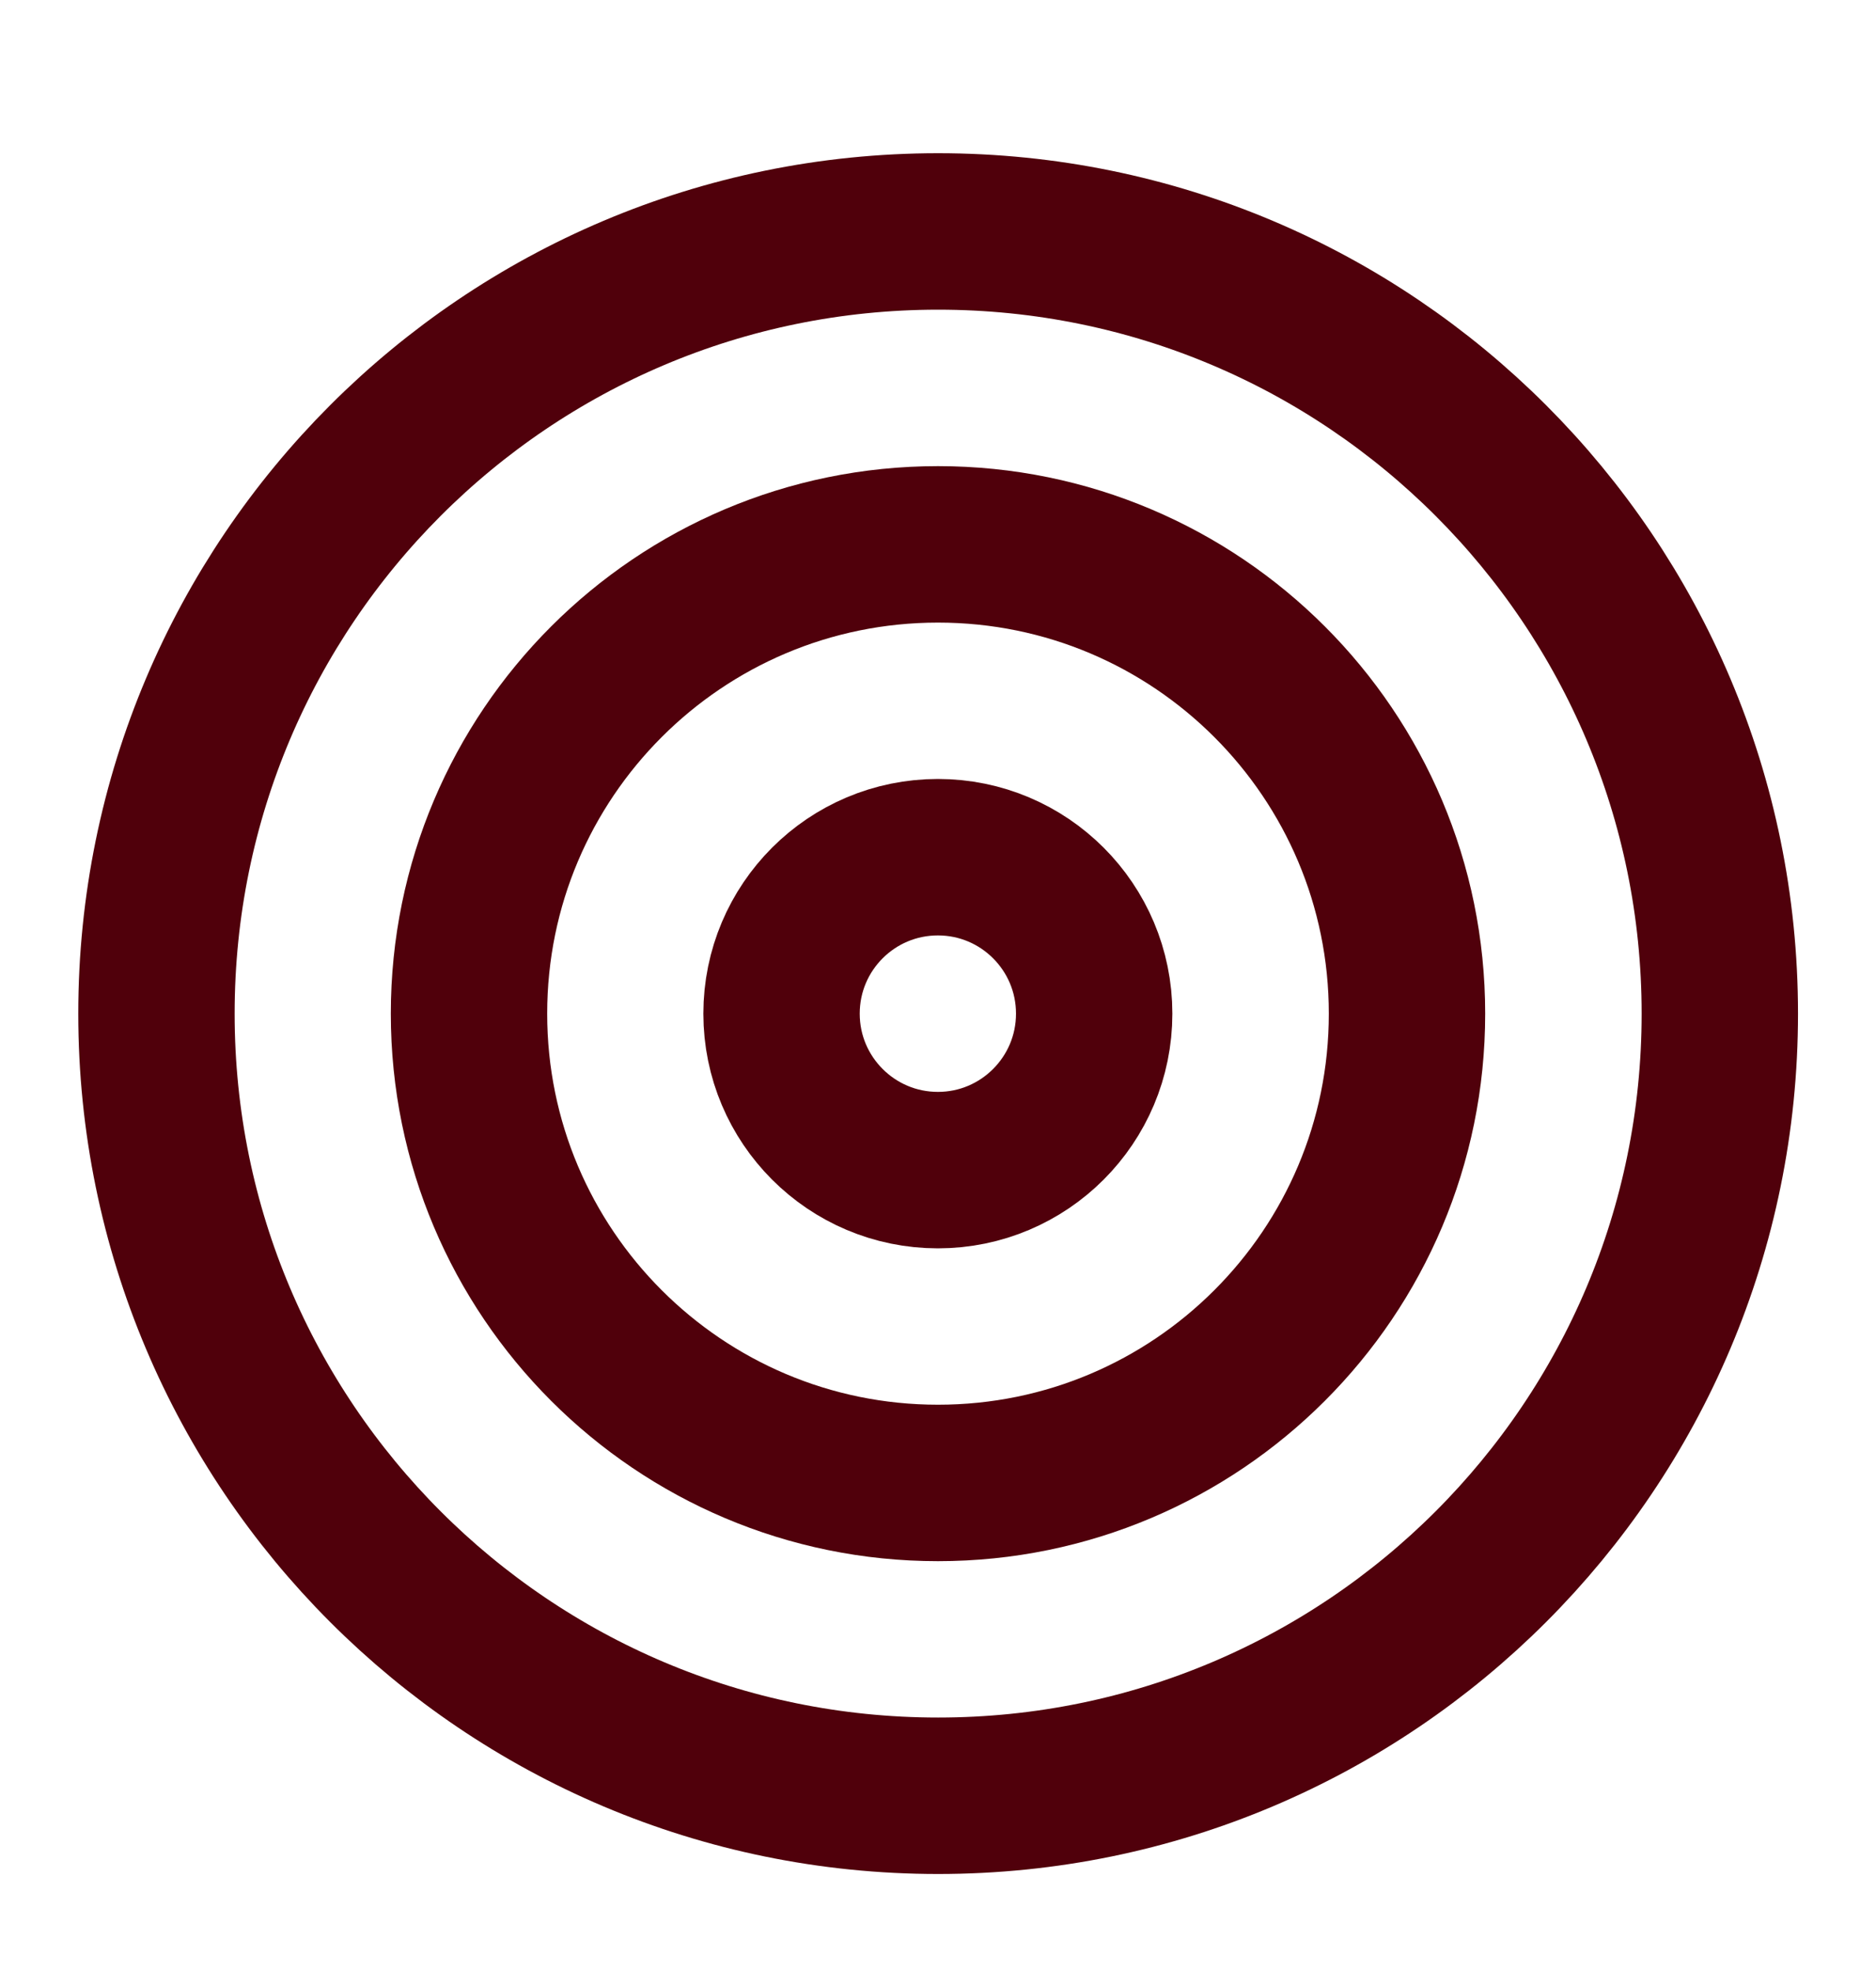
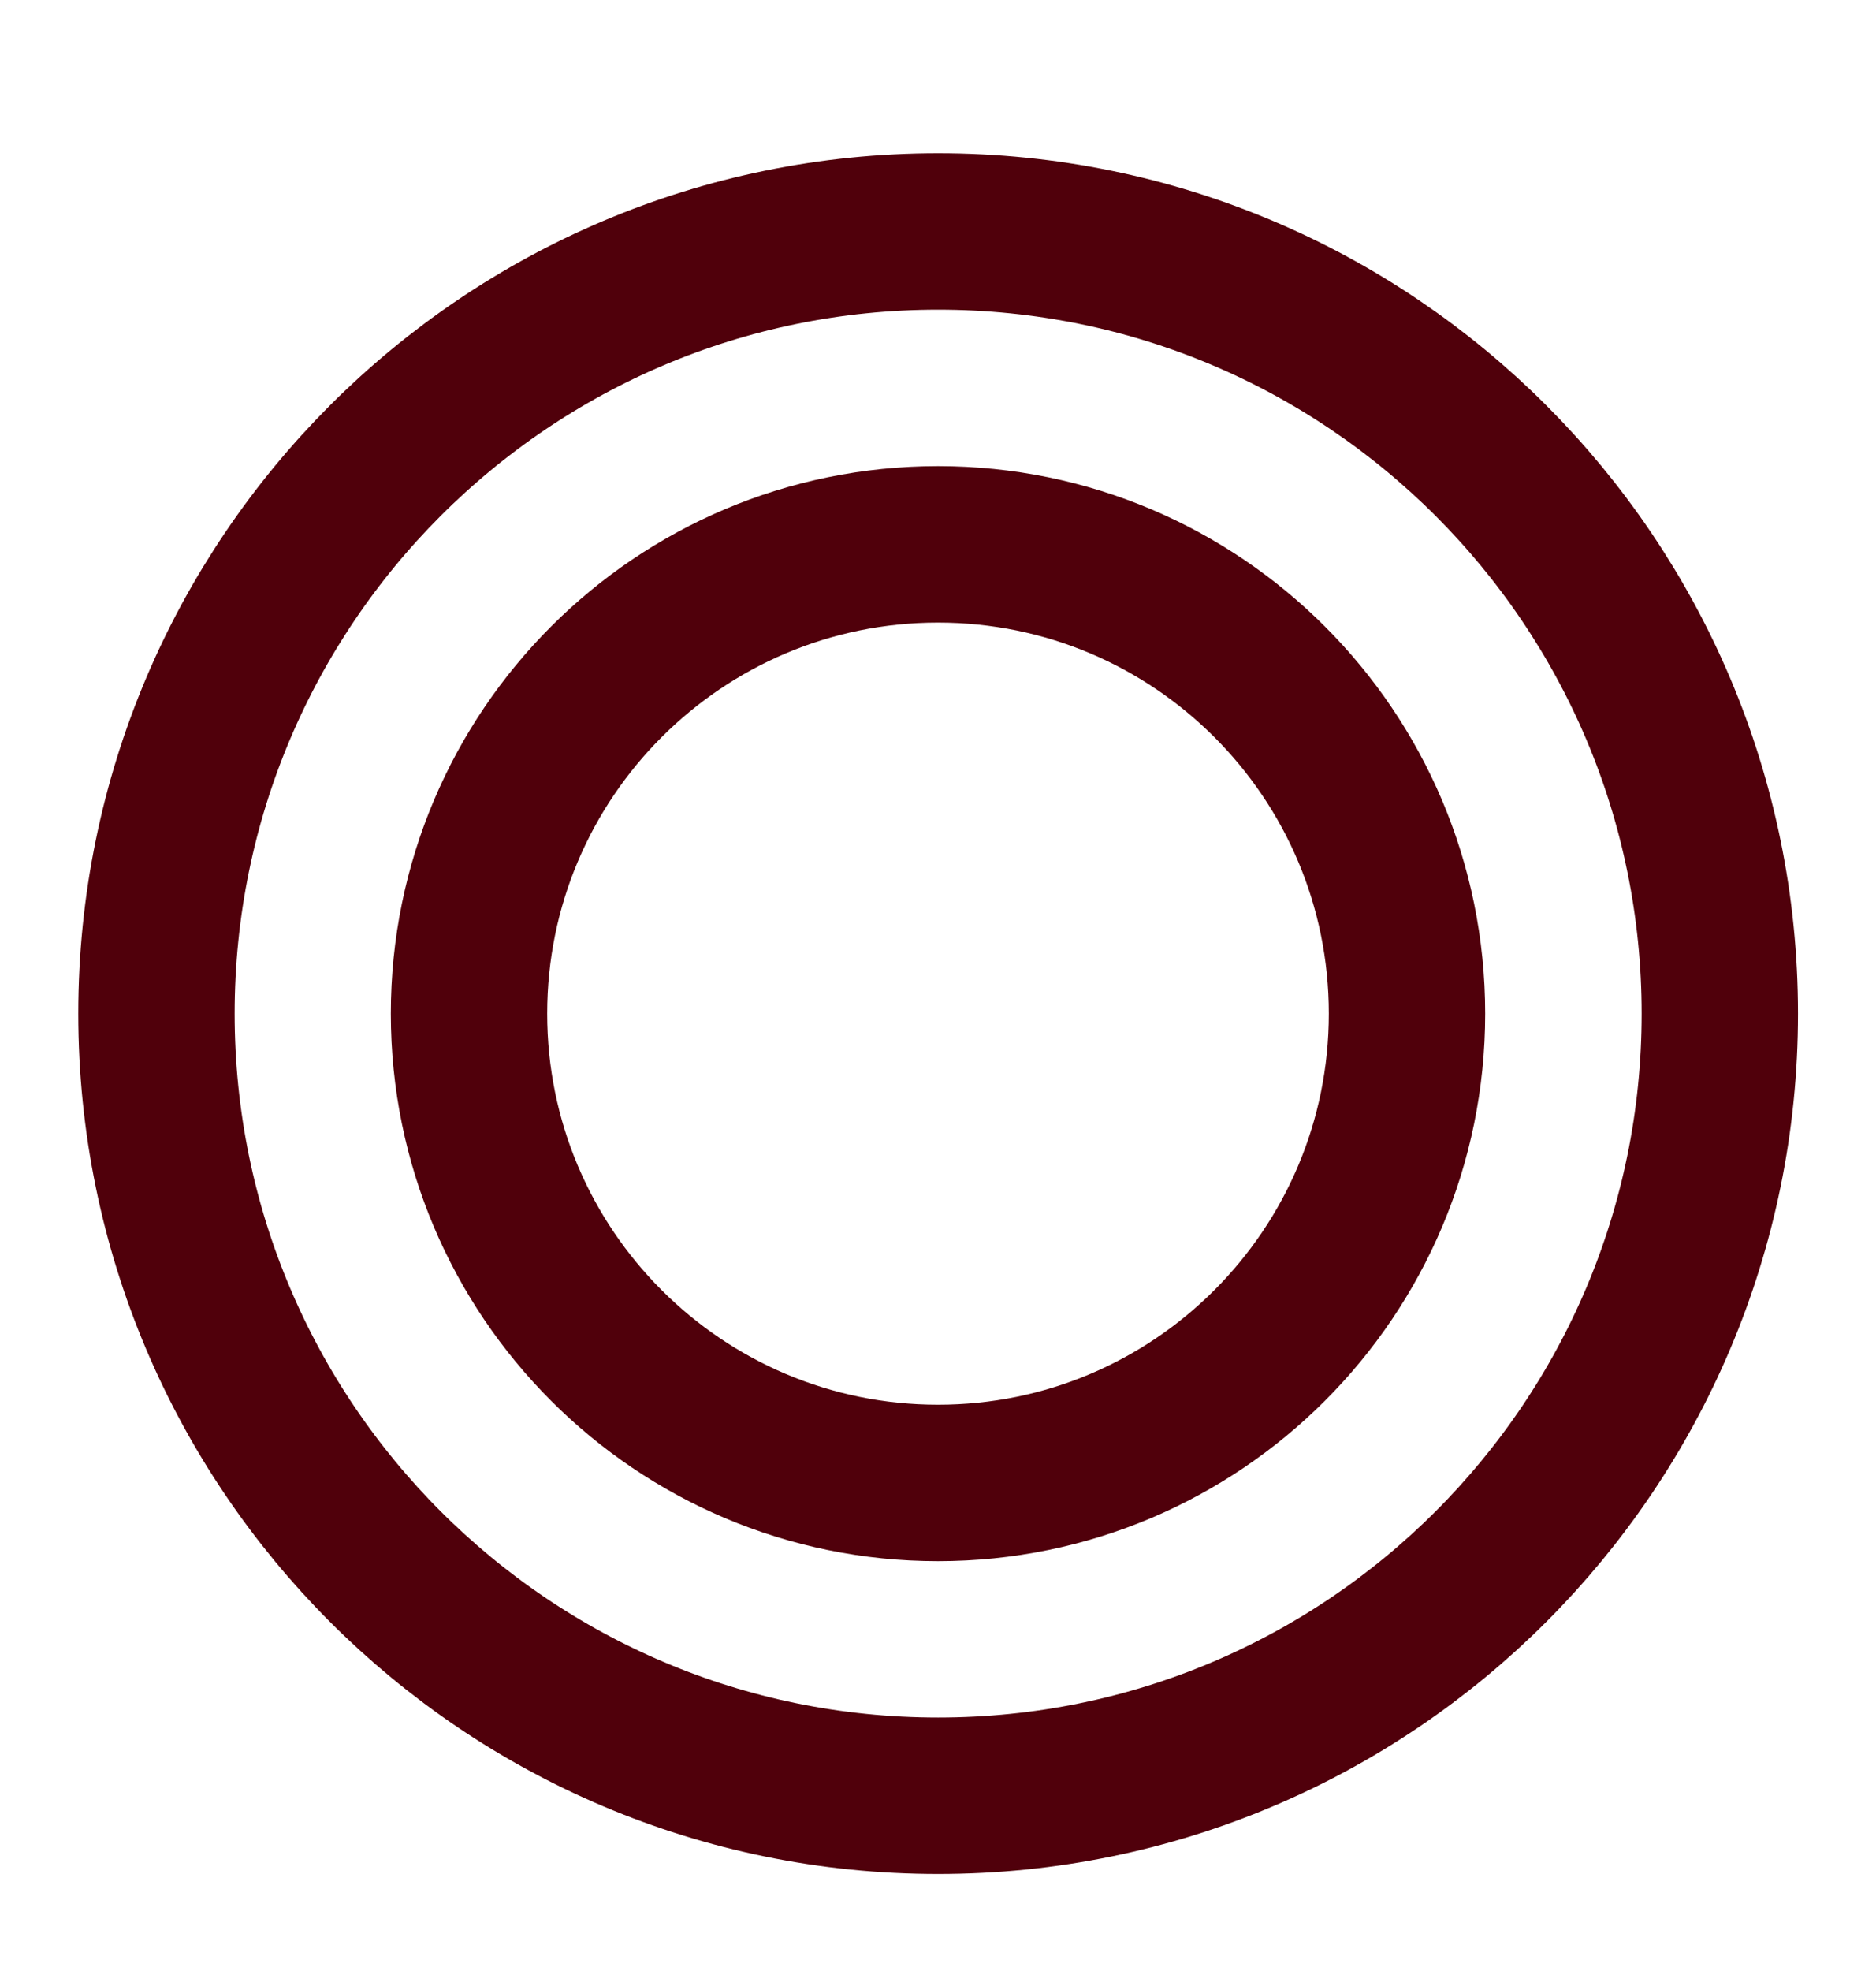
<svg xmlns="http://www.w3.org/2000/svg" fill="none" viewBox="0 0 20 21" height="21" width="20">
  <path stroke-linejoin="round" stroke-linecap="round" stroke-width="1.667" stroke="#50000B" d="M10.001 19.133C14.604 19.133 18.335 15.402 18.335 10.8C18.335 6.197 14.604 2.466 10.001 2.466C5.399 2.466 1.668 6.197 1.668 10.8C1.668 15.402 5.399 19.133 10.001 19.133Z" />
  <path stroke-linejoin="round" stroke-linecap="round" stroke-width="1.667" stroke="#50000B" d="M10 15.8C12.761 15.8 15 13.561 15 10.8C15 8.038 12.761 5.8 10 5.8C7.239 5.8 5 8.038 5 10.8C5 13.561 7.239 15.8 10 15.8Z" />
-   <path stroke-linejoin="round" stroke-linecap="round" stroke-width="1.667" stroke="#50000B" d="M9.999 12.467C10.919 12.467 11.665 11.72 11.665 10.8C11.665 9.879 10.919 9.133 9.999 9.133C9.078 9.133 8.332 9.879 8.332 10.8C8.332 11.72 9.078 12.467 9.999 12.467Z" />
</svg>